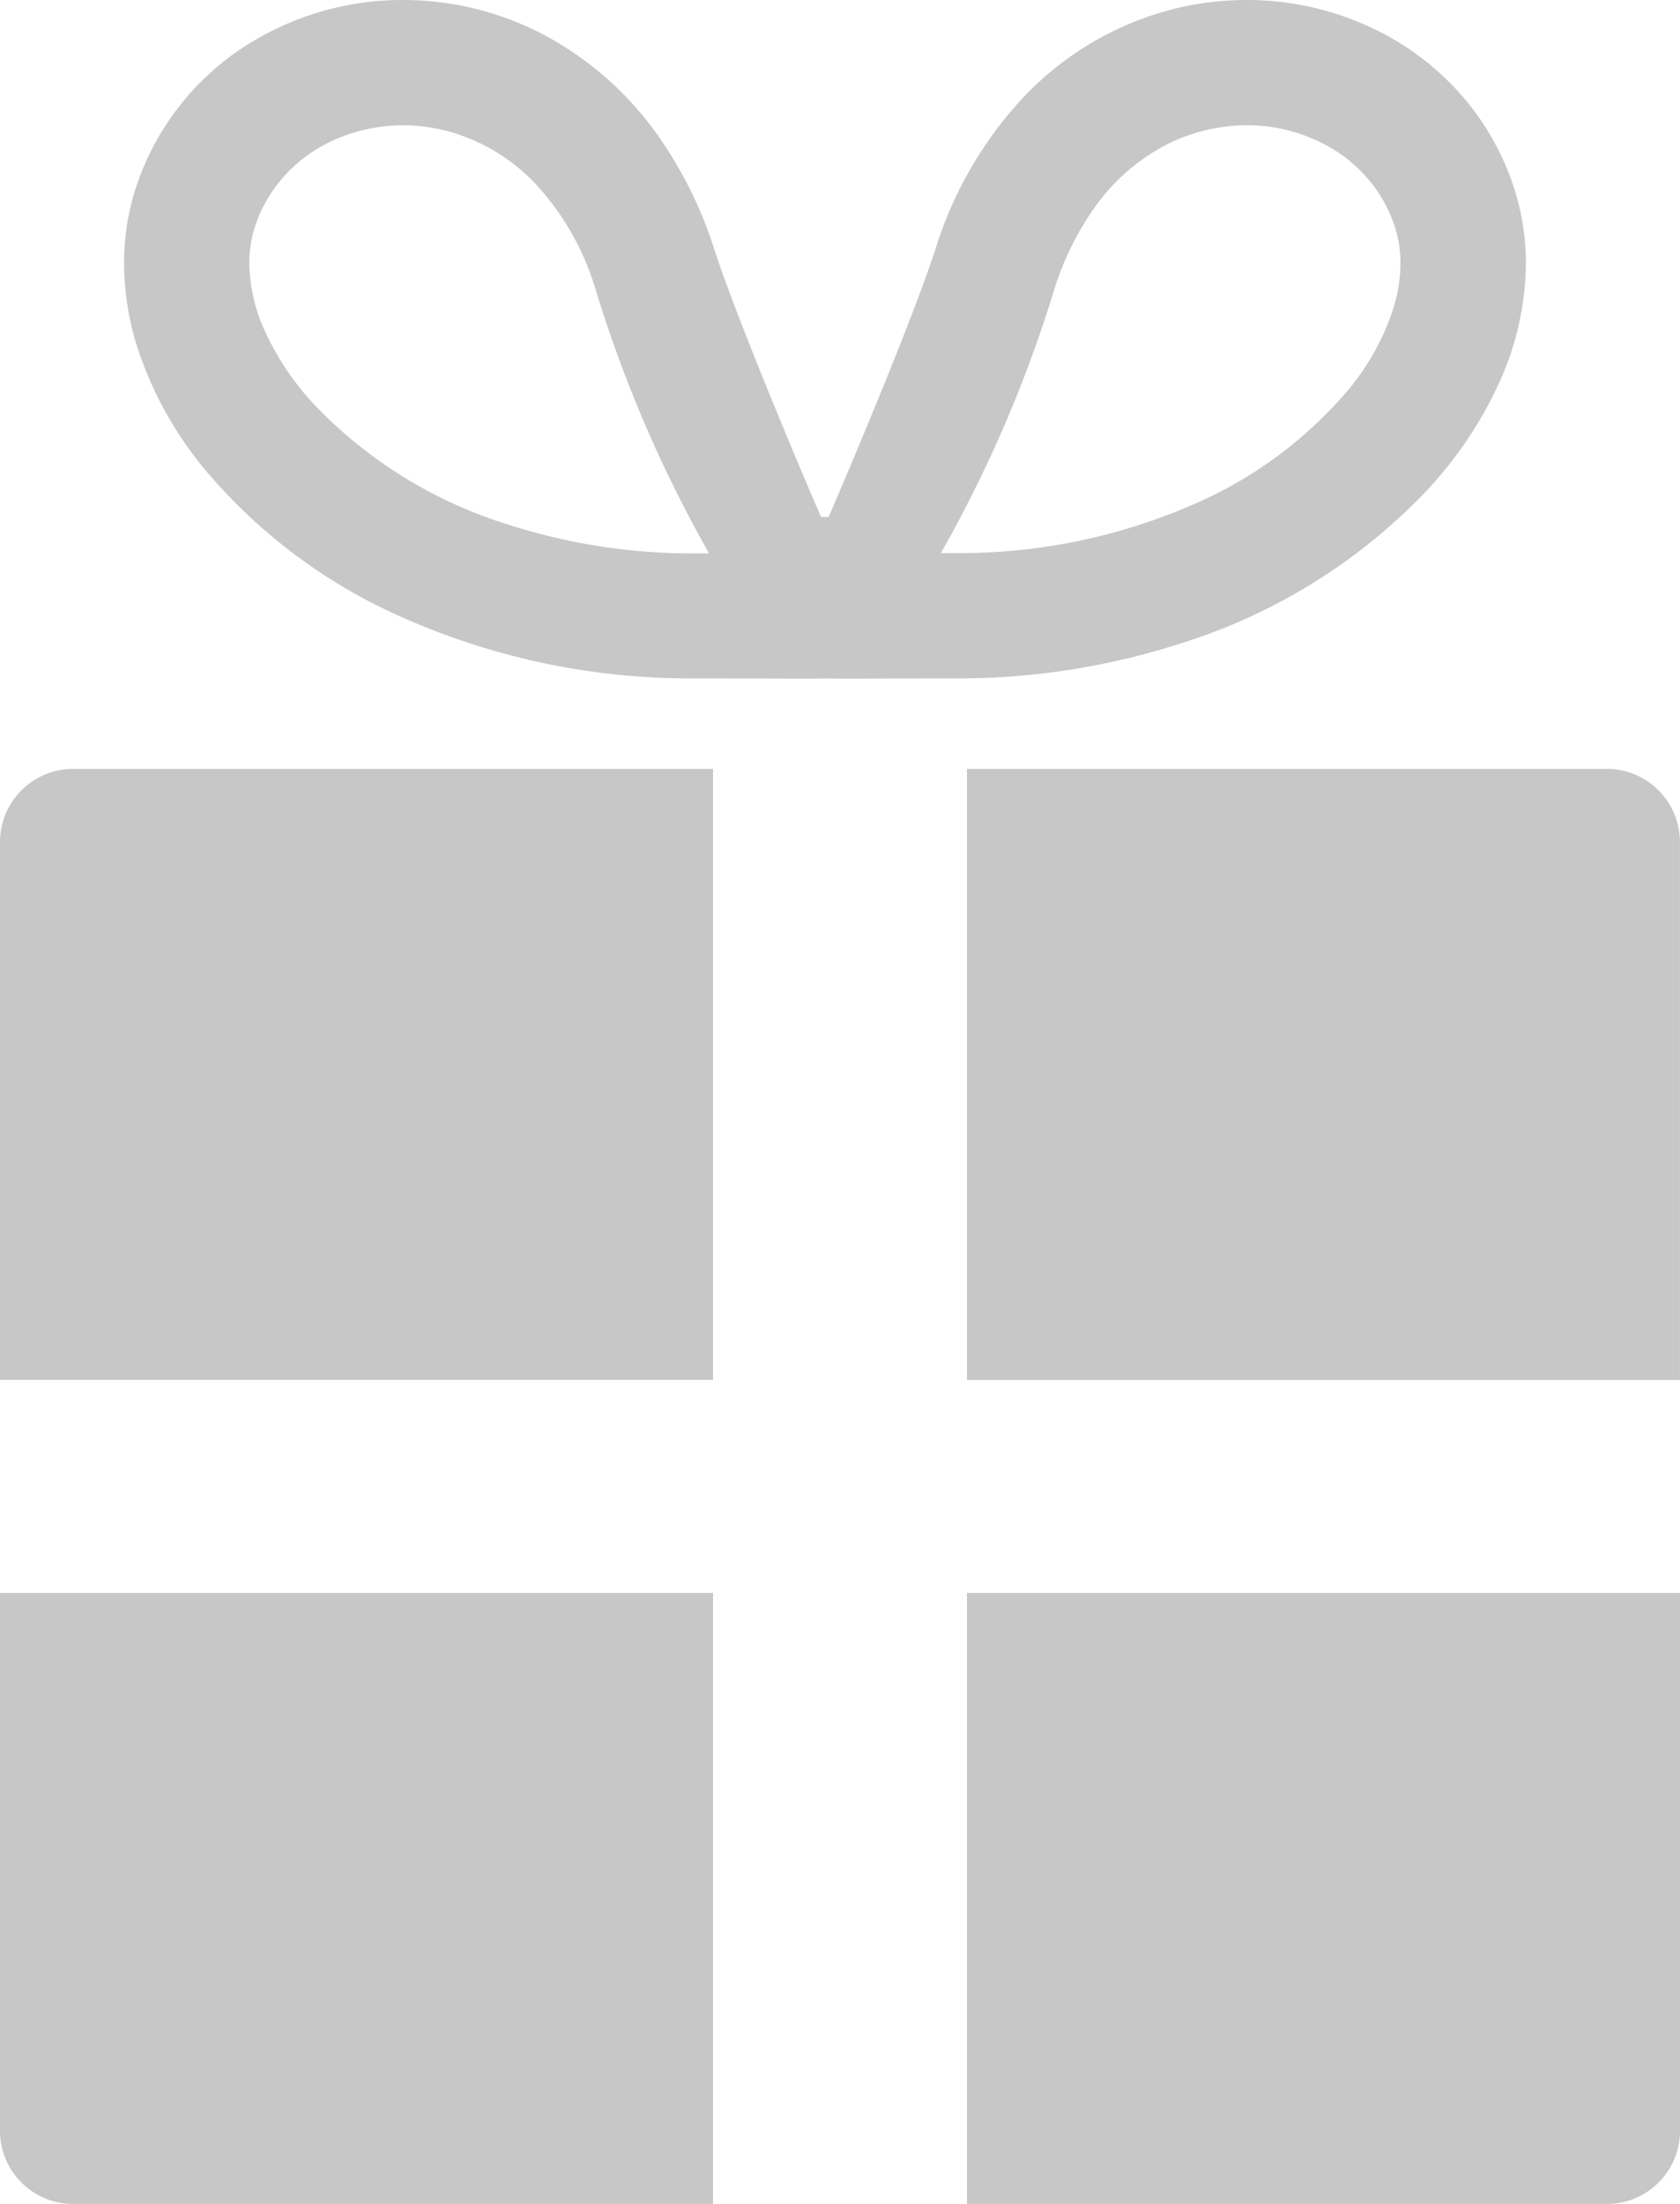
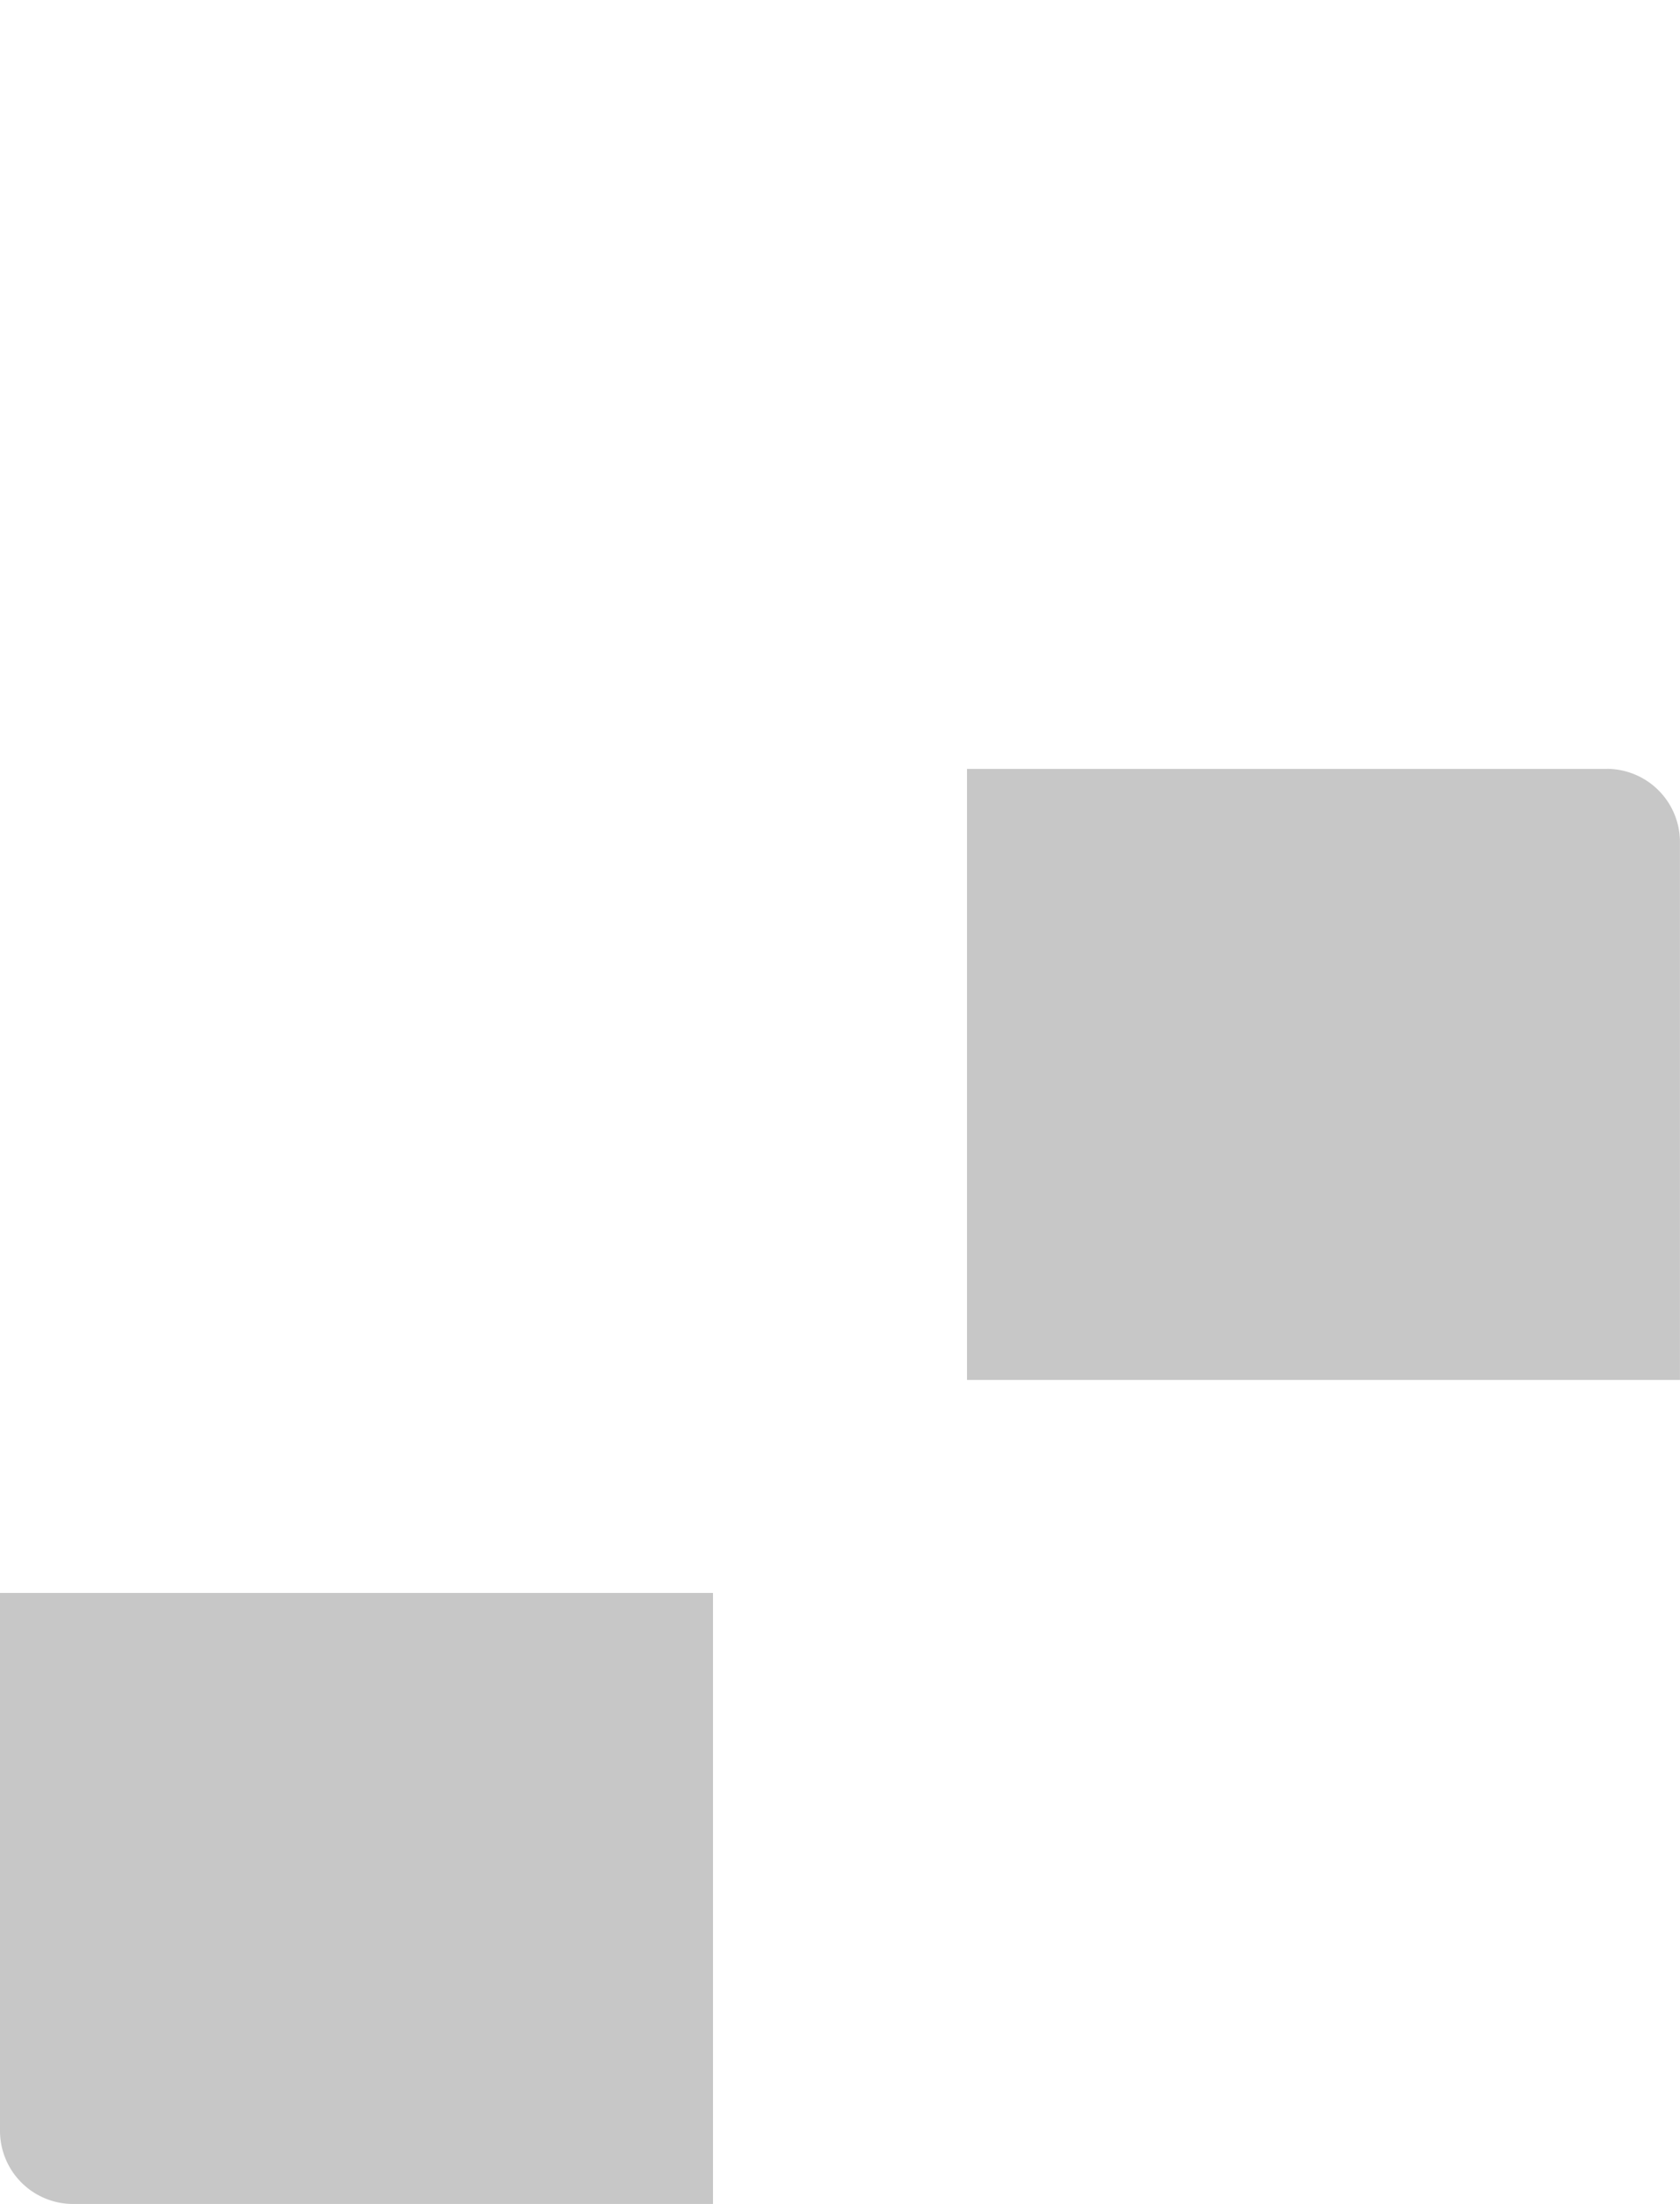
<svg xmlns="http://www.w3.org/2000/svg" width="36.934" height="48.442" viewBox="0 0 36.934 48.442">
  <g id="icon-personal-wedding-11" transform="translate(-858.702 -5693.656)">
    <g id="グループ_11665" data-name="グループ 11665" transform="translate(838.235 5693.656)">
-       <path id="パス_46765" data-name="パス 46765" d="M20.467,18.509v11.82H36.142V16.9H22.077a1.609,1.609,0,0,0-1.61,1.61" fill="#c7c7c7" />
      <path id="パス_46766" data-name="パス 46766" d="M55.791,16.9H41.726V30.33H57.4V18.51a1.61,1.61,0,0,0-1.61-1.611" fill="#c7c7c7" />
      <path id="パス_46767" data-name="パス 46767" d="M20.467,46.832a1.608,1.608,0,0,0,1.61,1.61H36.142V35.012H20.467Z" fill="#c7c7c7" />
-       <path id="パス_46768" data-name="パス 46768" d="M41.726,48.442H55.791a1.608,1.608,0,0,0,1.61-1.61V35.012H41.726Z" fill="#c7c7c7" />
-       <path id="パス_46769" data-name="パス 46769" d="M51.866,10.747A8.845,8.845,0,0,0,53.431,8.4a6.422,6.422,0,0,0,.582-2.608,5.364,5.364,0,0,0-.293-1.758,5.84,5.84,0,0,0-.937-1.718,6.017,6.017,0,0,0-2.2-1.723A6.453,6.453,0,0,0,47.876,0,6.615,6.615,0,0,0,45.8.334a6.885,6.885,0,0,0-2.83,1.8,8.636,8.636,0,0,0-1.94,3.35c-.576,1.769-2.3,5.781-2.347,5.88h-.164c-.049-.1-1.772-4.111-2.347-5.88a9.182,9.182,0,0,0-1.167-2.4,7.235,7.235,0,0,0-2.6-2.329A6.648,6.648,0,0,0,29.331,0,6.388,6.388,0,0,0,25.81,1.044a5.867,5.867,0,0,0-2.324,2.988,5.336,5.336,0,0,0-.291,1.758,6.127,6.127,0,0,0,.265,1.759,8.145,8.145,0,0,0,1.56,2.829,11.99,11.99,0,0,0,4.4,3.239,15.576,15.576,0,0,0,6.327,1.294c1.34,0,2.807.011,2.858,0,.052.011,1.518,0,2.86,0a15.956,15.956,0,0,0,4.973-.773,12.685,12.685,0,0,0,5.43-3.391m-7.4-6.095A4.461,4.461,0,0,1,46.072,3.2a3.916,3.916,0,0,1,1.8-.447,3.639,3.639,0,0,1,2,.588,3.168,3.168,0,0,1,.743.68,3.091,3.091,0,0,1,.5.911,2.592,2.592,0,0,1,.14.859,3.335,3.335,0,0,1-.15.968,5.391,5.391,0,0,1-1.043,1.865A9.293,9.293,0,0,1,46.673,11.1a12.822,12.822,0,0,1-5.21,1.056c-.107,0-.211,0-.311,0a28.755,28.755,0,0,0,2.5-5.817,6.441,6.441,0,0,1,.814-1.684M26.292,7.28a3.688,3.688,0,0,1-.344-1.49,2.576,2.576,0,0,1,.14-.857v0a3.07,3.07,0,0,1,.5-.911,3.222,3.222,0,0,1,1.191-.93,3.7,3.7,0,0,1,1.554-.338,3.836,3.836,0,0,1,1.211.2,4.144,4.144,0,0,1,1.7,1.092,5.886,5.886,0,0,1,1.312,2.3,28.781,28.781,0,0,0,2.5,5.817c-.1,0-.2,0-.31,0a13.192,13.192,0,0,1-4.117-.636A9.958,9.958,0,0,1,27.373,8.89a6.053,6.053,0,0,1-1.081-1.61" fill="#c7c7c7" />
    </g>
  </g>
</svg>